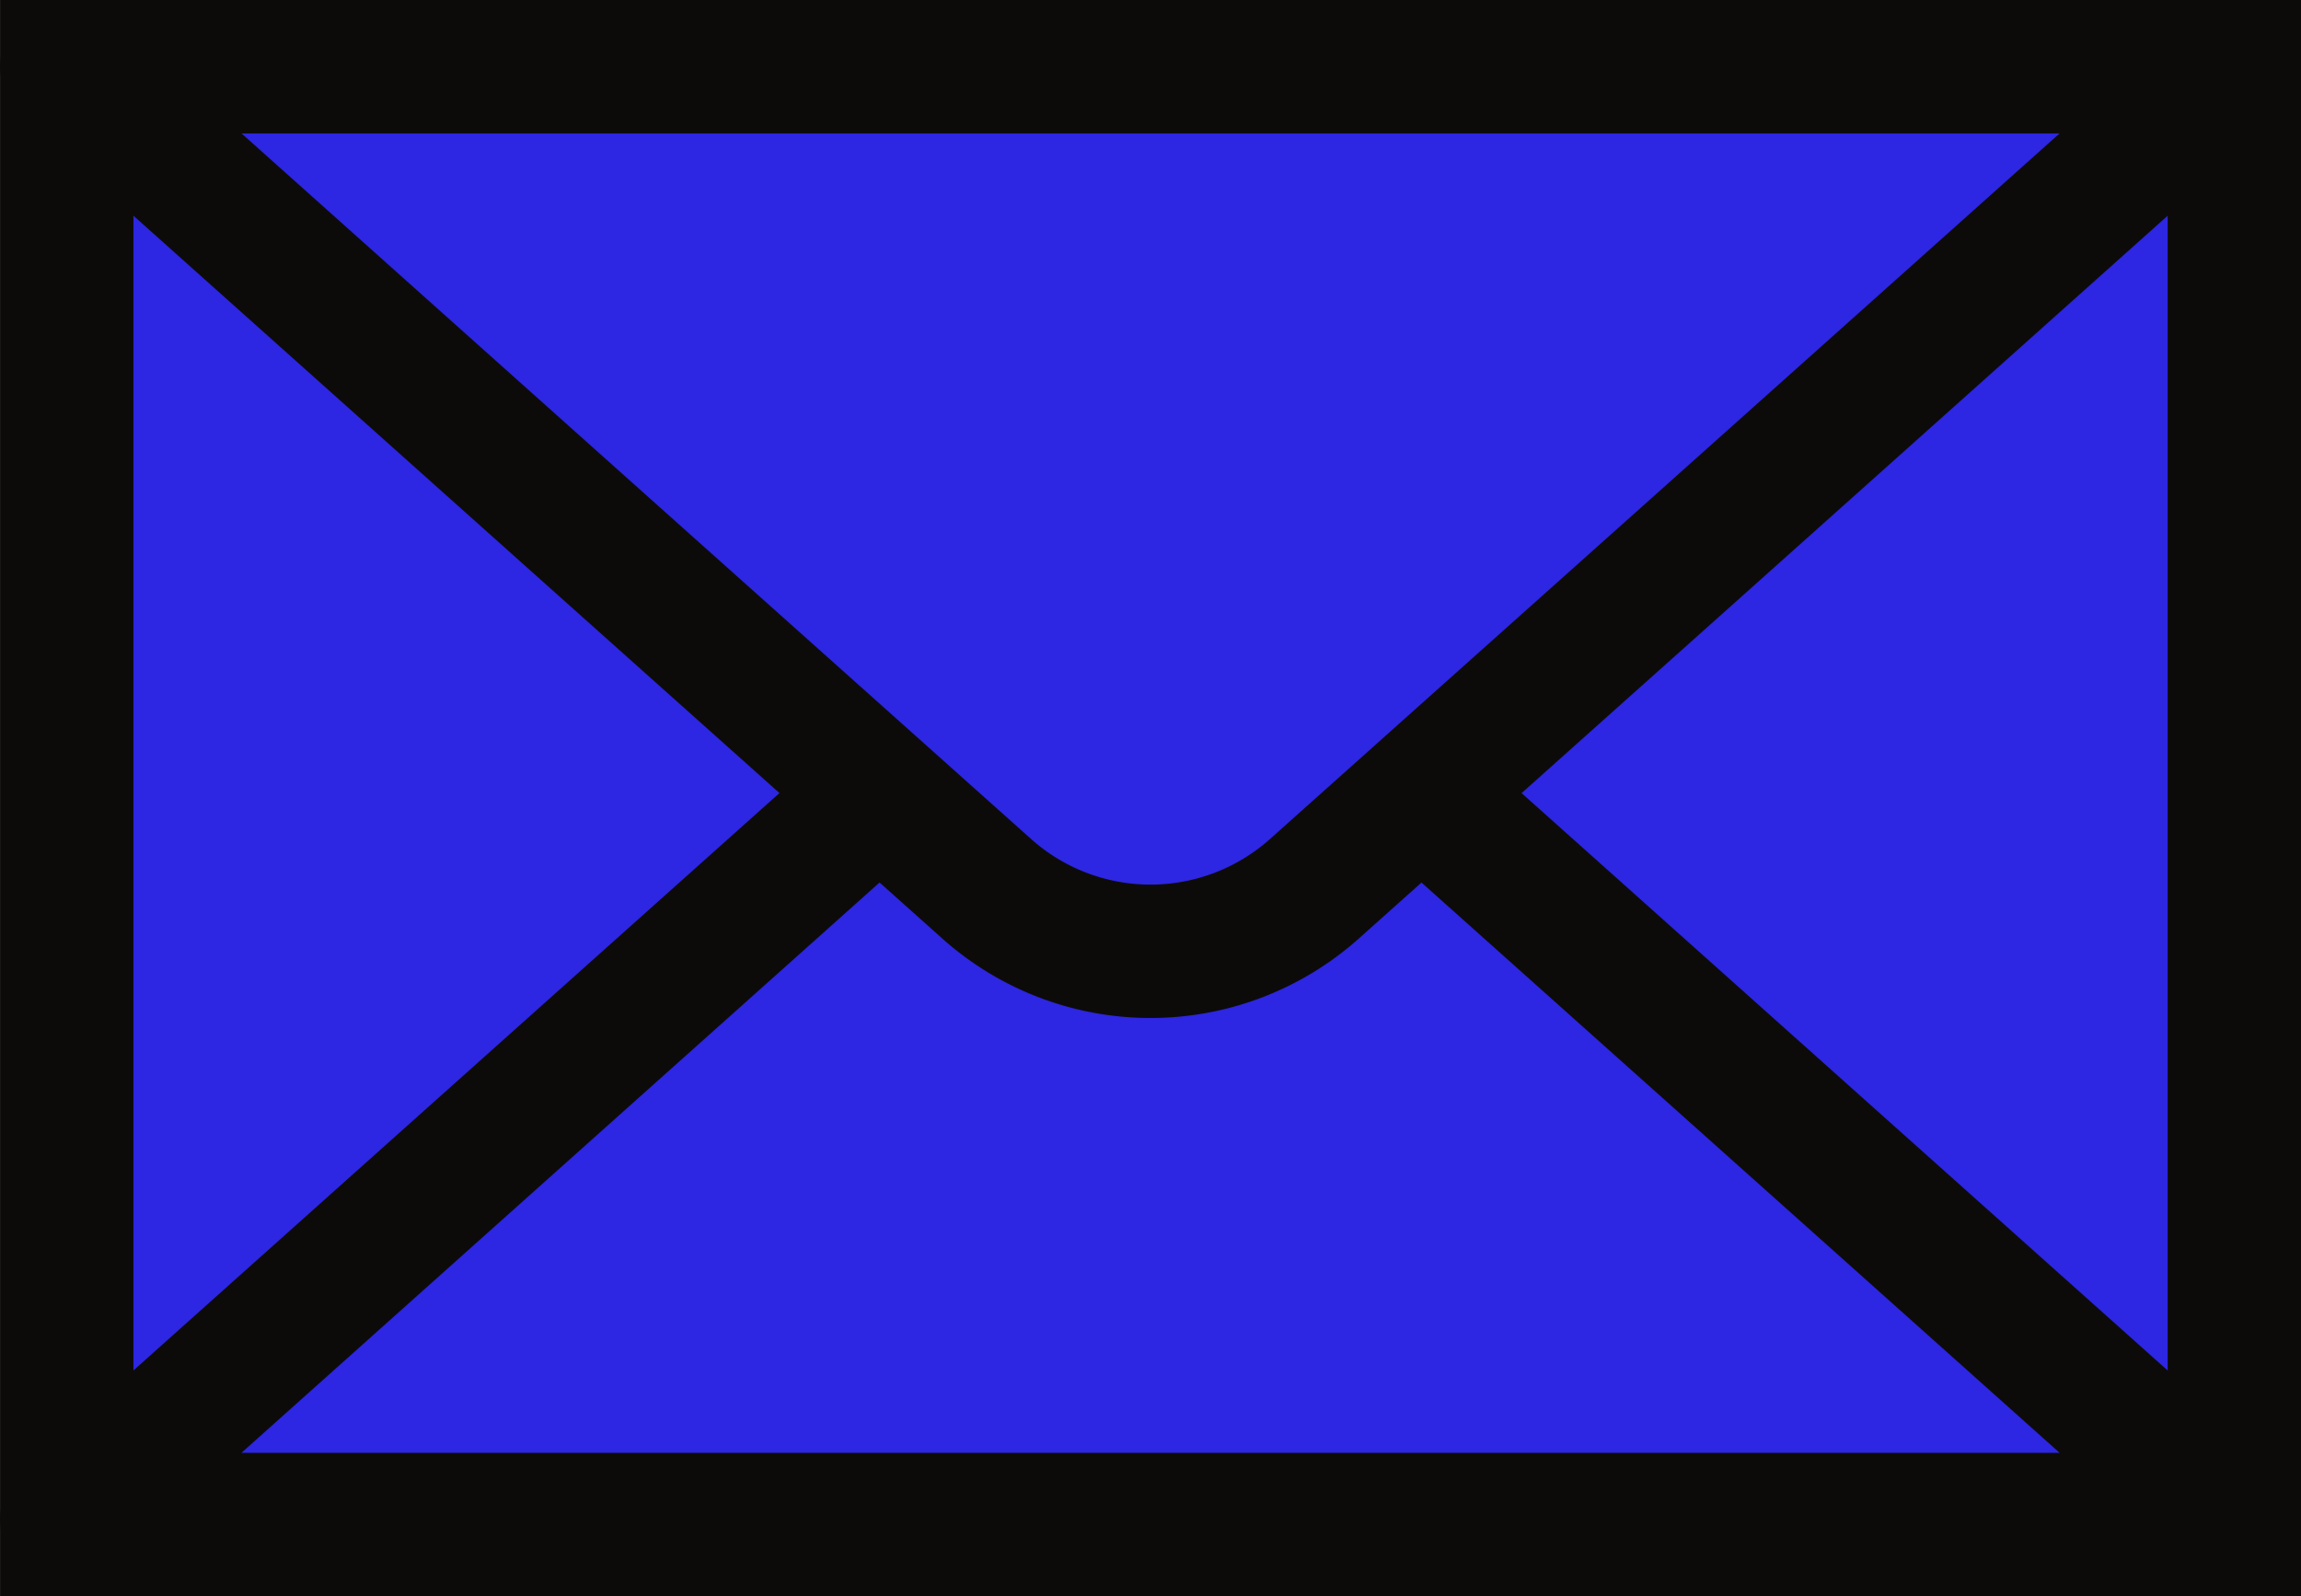
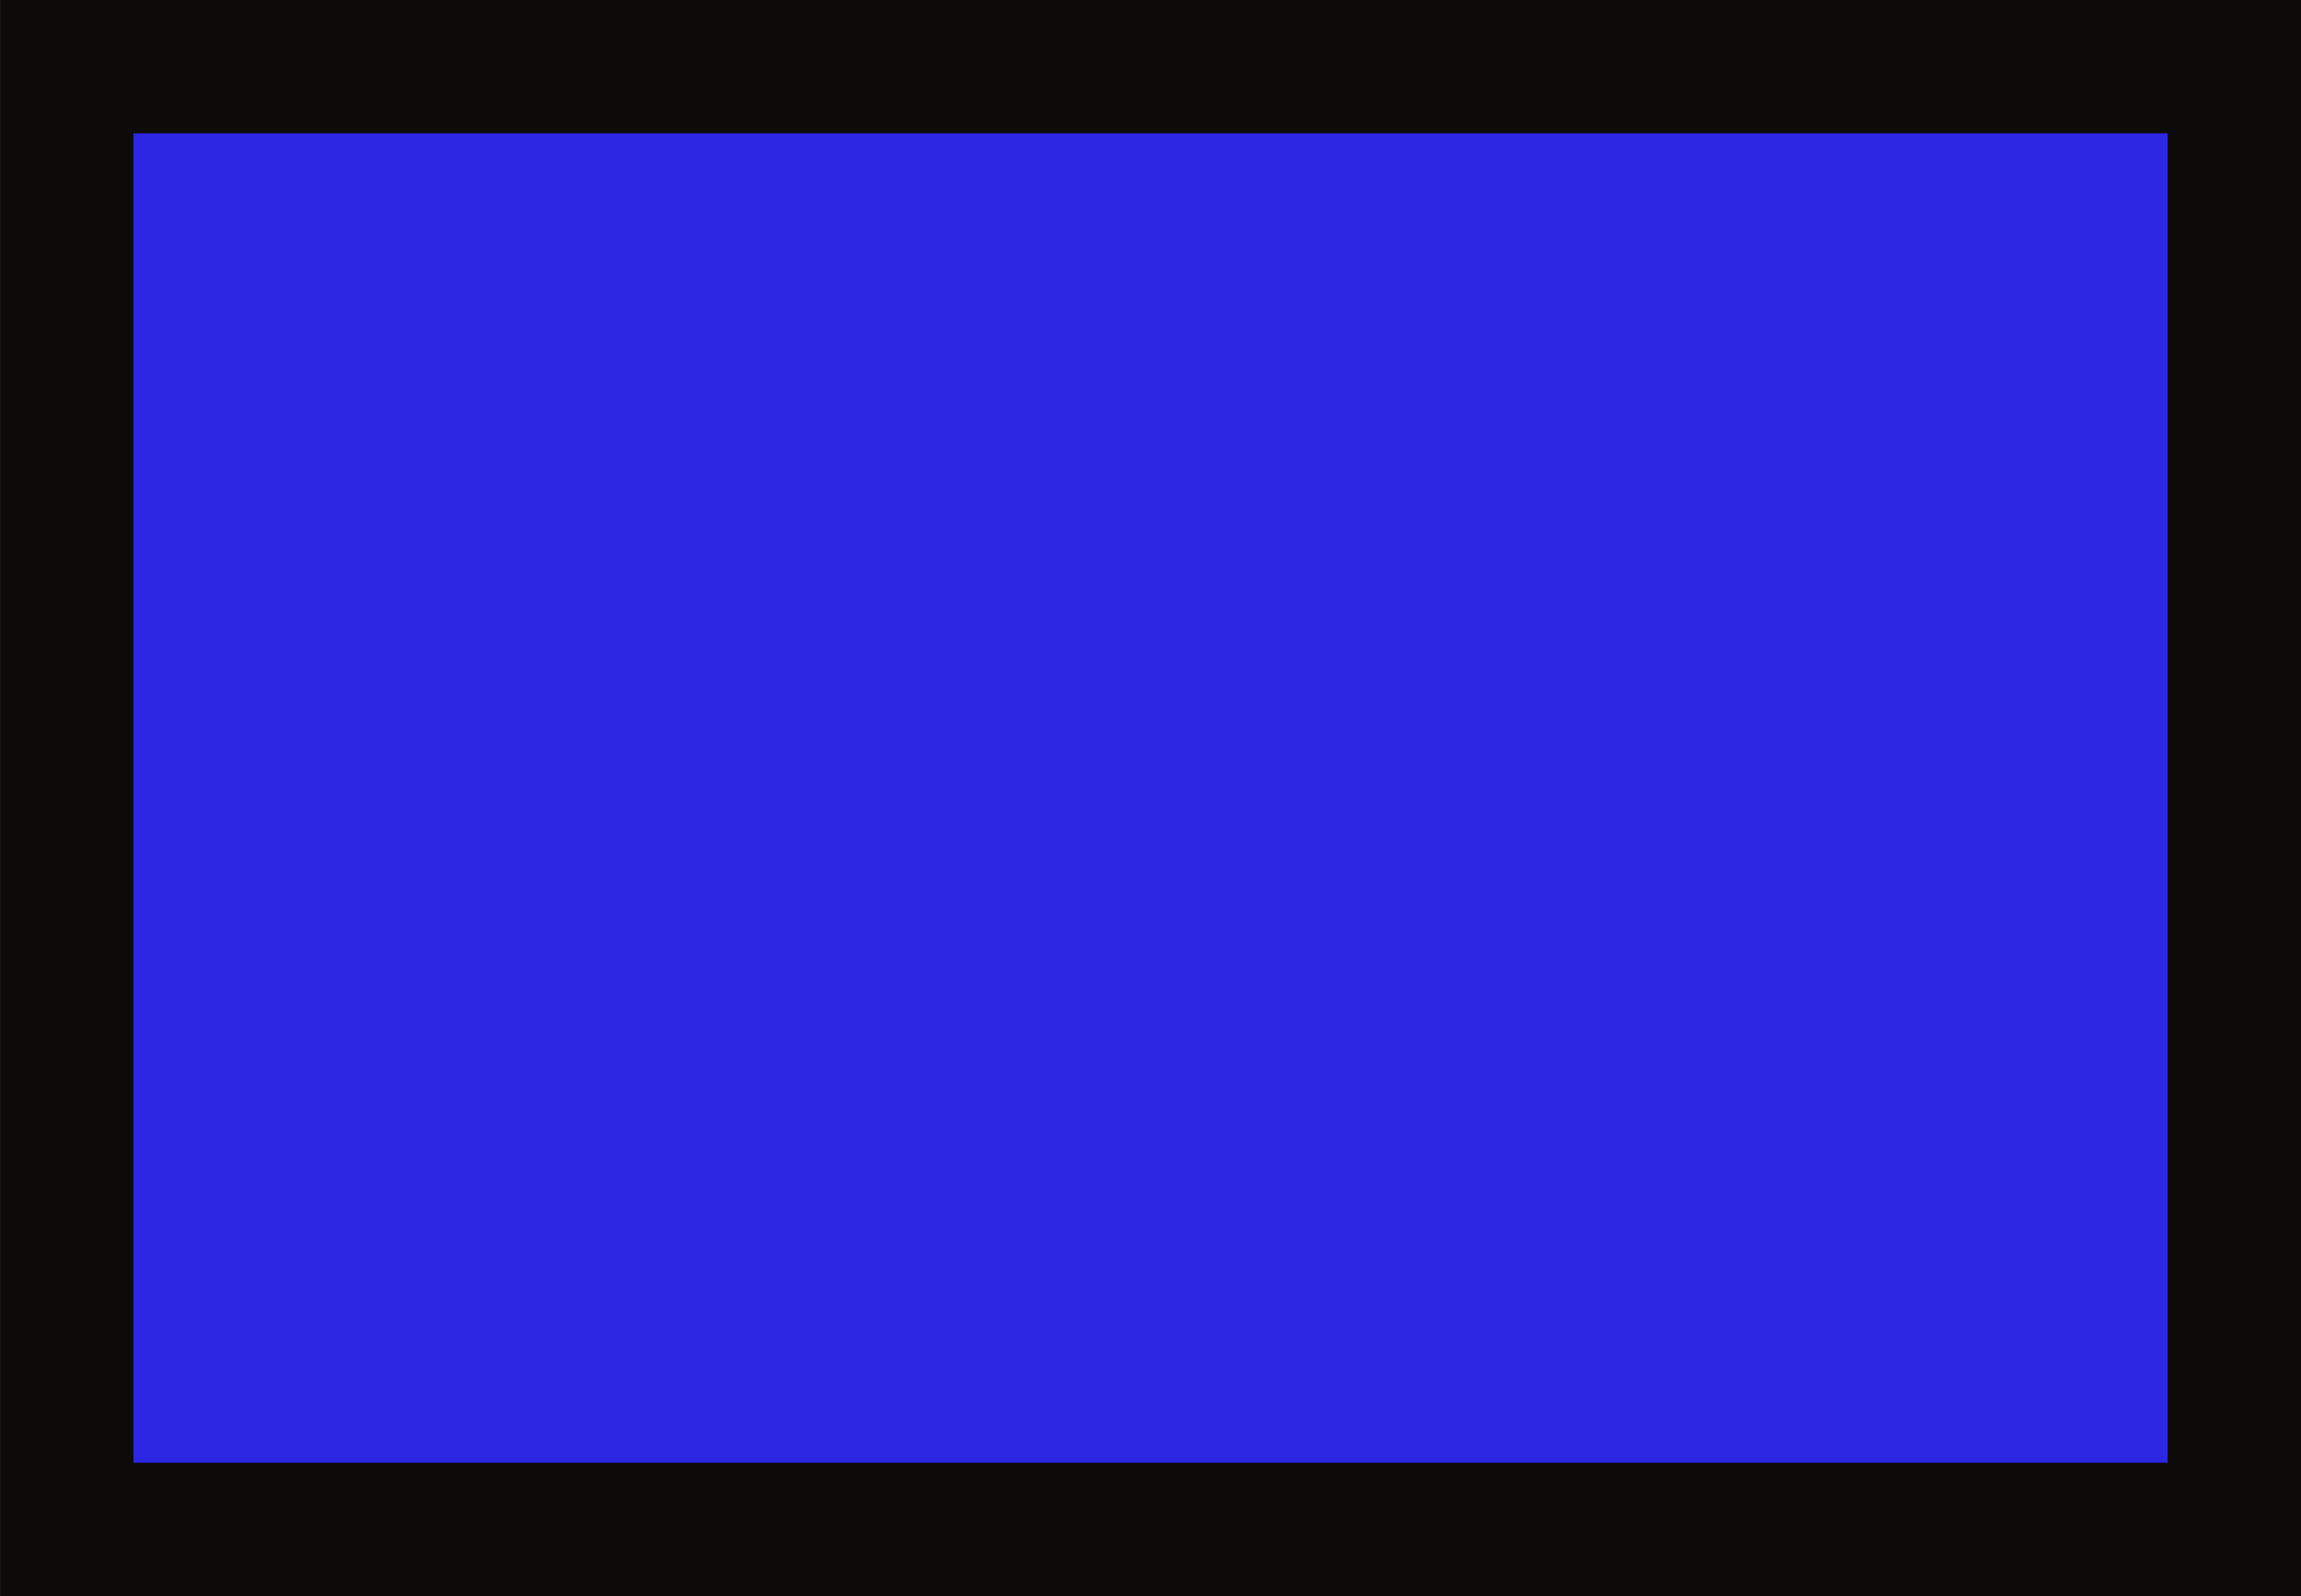
<svg xmlns="http://www.w3.org/2000/svg" width="23.237" height="16.119" viewBox="0 0 23.237 16.119">
  <g id="Groupe_58" data-name="Groupe 58" transform="translate(-1733.246 -473.347)">
    <path id="Tracé_56" data-name="Tracé 56" d="M0,0H21.89V14.772H0Z" transform="translate(1733.92 474.02)" fill="#2d26e2" stroke="#0d0b09" stroke-linecap="round" stroke-width="1.347" />
-     <path id="Tracé_54" data-name="Tracé 54" d="M1746.52,482.322a2.484,2.484,0,0,1-3.31,0l-3.818-3.411-5.472-4.891h21.89l-5.472,4.891Z" transform="translate(0 0)" fill="none" stroke="#0d0b09" stroke-linecap="round" stroke-linejoin="round" stroke-width="1.347" />
-     <path id="Tracé_55" data-name="Tracé 55" d="M1747.657,486.745l2.68,2.395,5.473,4.891h-21.89l5.472-4.891,2.68-2.395" transform="translate(0 -5.339)" fill="none" stroke="#0d0b09" stroke-linecap="round" stroke-linejoin="round" stroke-width="1.347" />
  </g>
</svg>